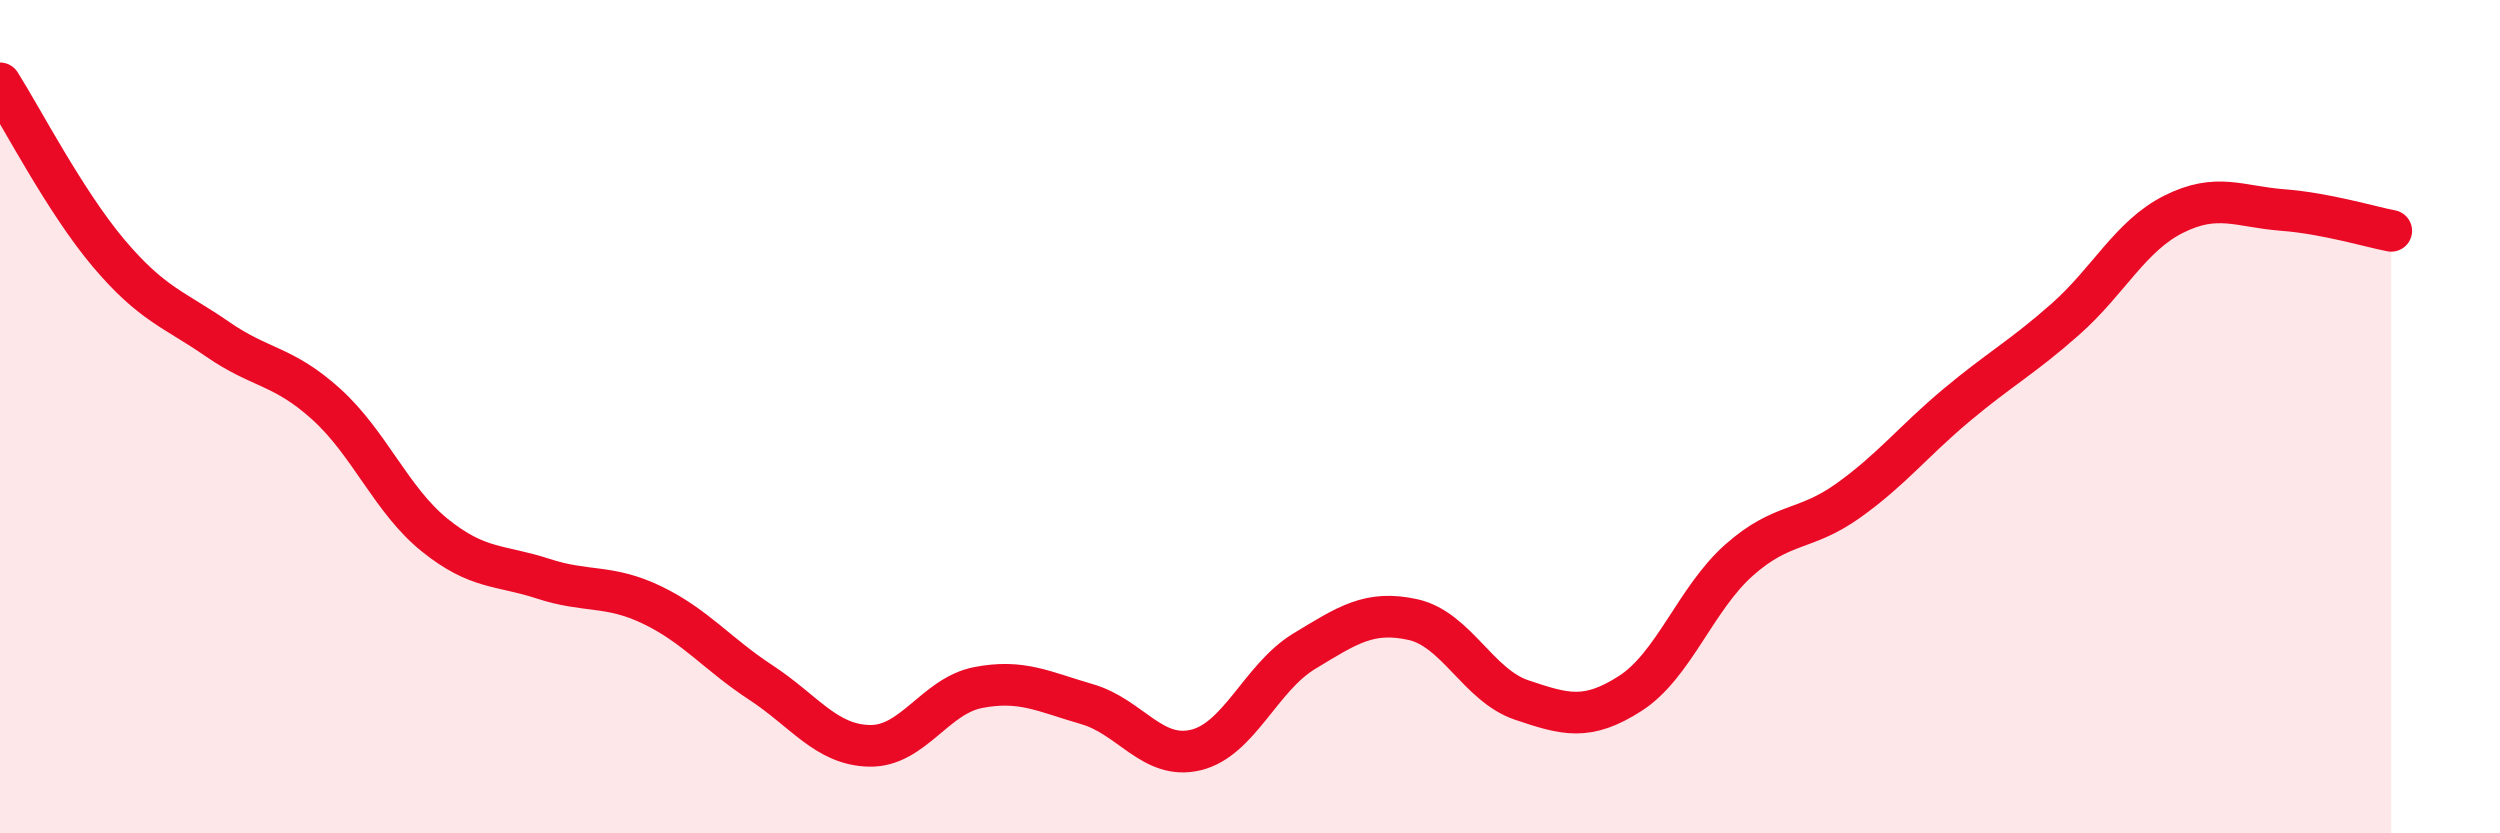
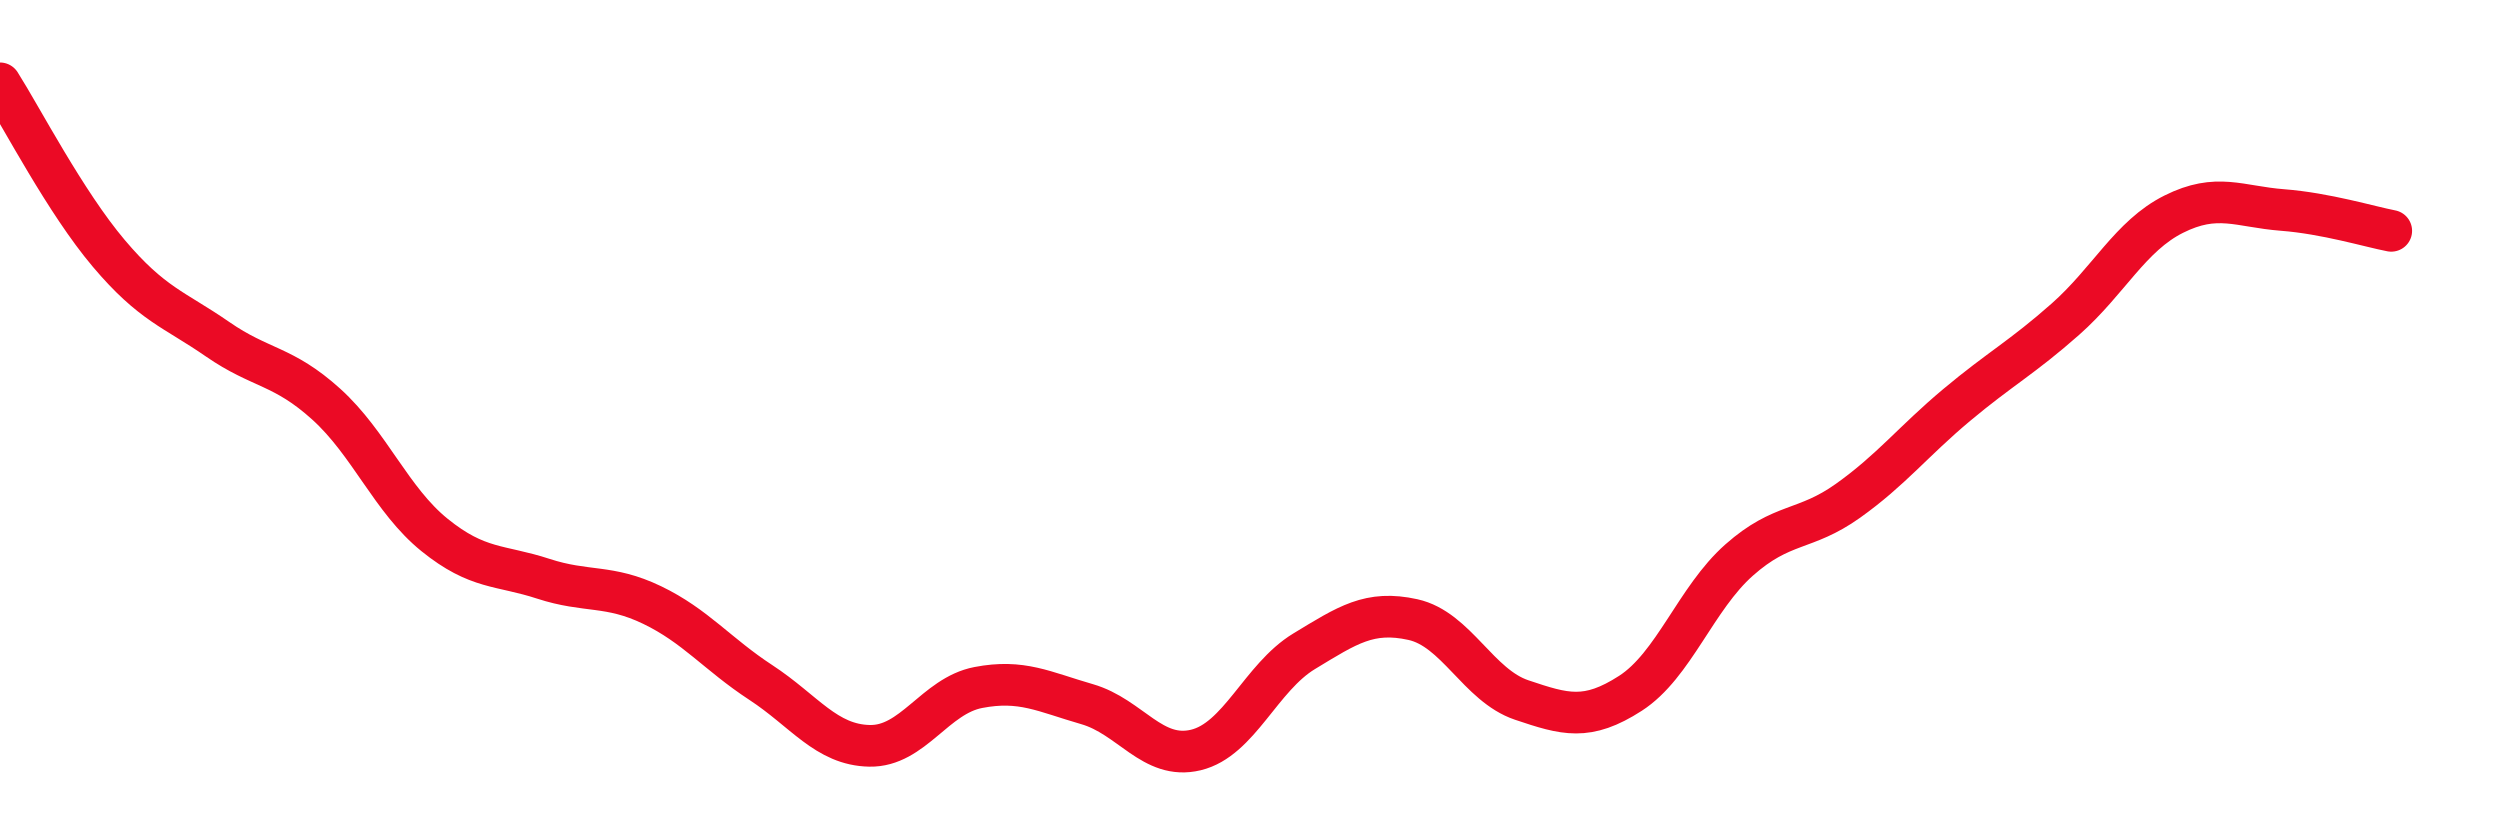
<svg xmlns="http://www.w3.org/2000/svg" width="60" height="20" viewBox="0 0 60 20">
-   <path d="M 0,2 C 0.52,2.82 1.57,4.85 2.61,6.08 C 3.65,7.31 4.18,7.42 5.22,8.14 C 6.26,8.86 6.79,8.76 7.83,9.7 C 8.87,10.64 9.39,12 10.43,12.84 C 11.47,13.68 12,13.55 13.04,13.89 C 14.08,14.23 14.61,14.02 15.65,14.52 C 16.69,15.02 17.22,15.7 18.26,16.38 C 19.3,17.06 19.83,17.88 20.87,17.9 C 21.91,17.92 22.44,16.7 23.48,16.5 C 24.52,16.3 25.05,16.6 26.09,16.9 C 27.13,17.2 27.66,18.25 28.7,18 C 29.74,17.75 30.26,16.26 31.3,15.63 C 32.34,15 32.87,14.64 33.91,14.87 C 34.95,15.1 35.48,16.45 36.52,16.8 C 37.56,17.15 38.09,17.31 39.13,16.64 C 40.17,15.97 40.7,14.36 41.74,13.44 C 42.78,12.52 43.31,12.76 44.35,12.02 C 45.39,11.28 45.92,10.59 46.96,9.72 C 48,8.85 48.53,8.58 49.57,7.66 C 50.61,6.74 51.13,5.66 52.17,5.14 C 53.21,4.62 53.74,4.96 54.78,5.04 C 55.82,5.12 56.87,5.44 57.39,5.54L57.39 20L0 20Z" fill="#EB0A25" opacity="0.1" stroke-linecap="round" stroke-linejoin="round" />
  <path d="M 0,2 C 0.52,2.82 1.57,4.85 2.61,6.08 C 3.65,7.31 4.18,7.42 5.22,8.14 C 6.26,8.86 6.79,8.76 7.83,9.7 C 8.87,10.64 9.39,12 10.43,12.84 C 11.47,13.68 12,13.55 13.04,13.89 C 14.08,14.23 14.61,14.02 15.65,14.52 C 16.69,15.02 17.22,15.7 18.26,16.38 C 19.3,17.06 19.83,17.88 20.87,17.9 C 21.91,17.92 22.44,16.7 23.48,16.5 C 24.52,16.3 25.05,16.6 26.09,16.9 C 27.13,17.2 27.66,18.25 28.7,18 C 29.74,17.75 30.26,16.26 31.3,15.63 C 32.34,15 32.87,14.64 33.91,14.87 C 34.95,15.1 35.48,16.45 36.52,16.8 C 37.56,17.15 38.09,17.31 39.13,16.64 C 40.17,15.97 40.7,14.36 41.74,13.44 C 42.78,12.52 43.31,12.76 44.35,12.02 C 45.39,11.28 45.92,10.59 46.96,9.72 C 48,8.85 48.53,8.58 49.57,7.66 C 50.61,6.74 51.13,5.66 52.17,5.14 C 53.21,4.62 53.74,4.96 54.78,5.04 C 55.82,5.12 56.87,5.44 57.39,5.54" stroke="#EB0A25" stroke-width="1" fill="none" stroke-linecap="round" stroke-linejoin="round" />
</svg>